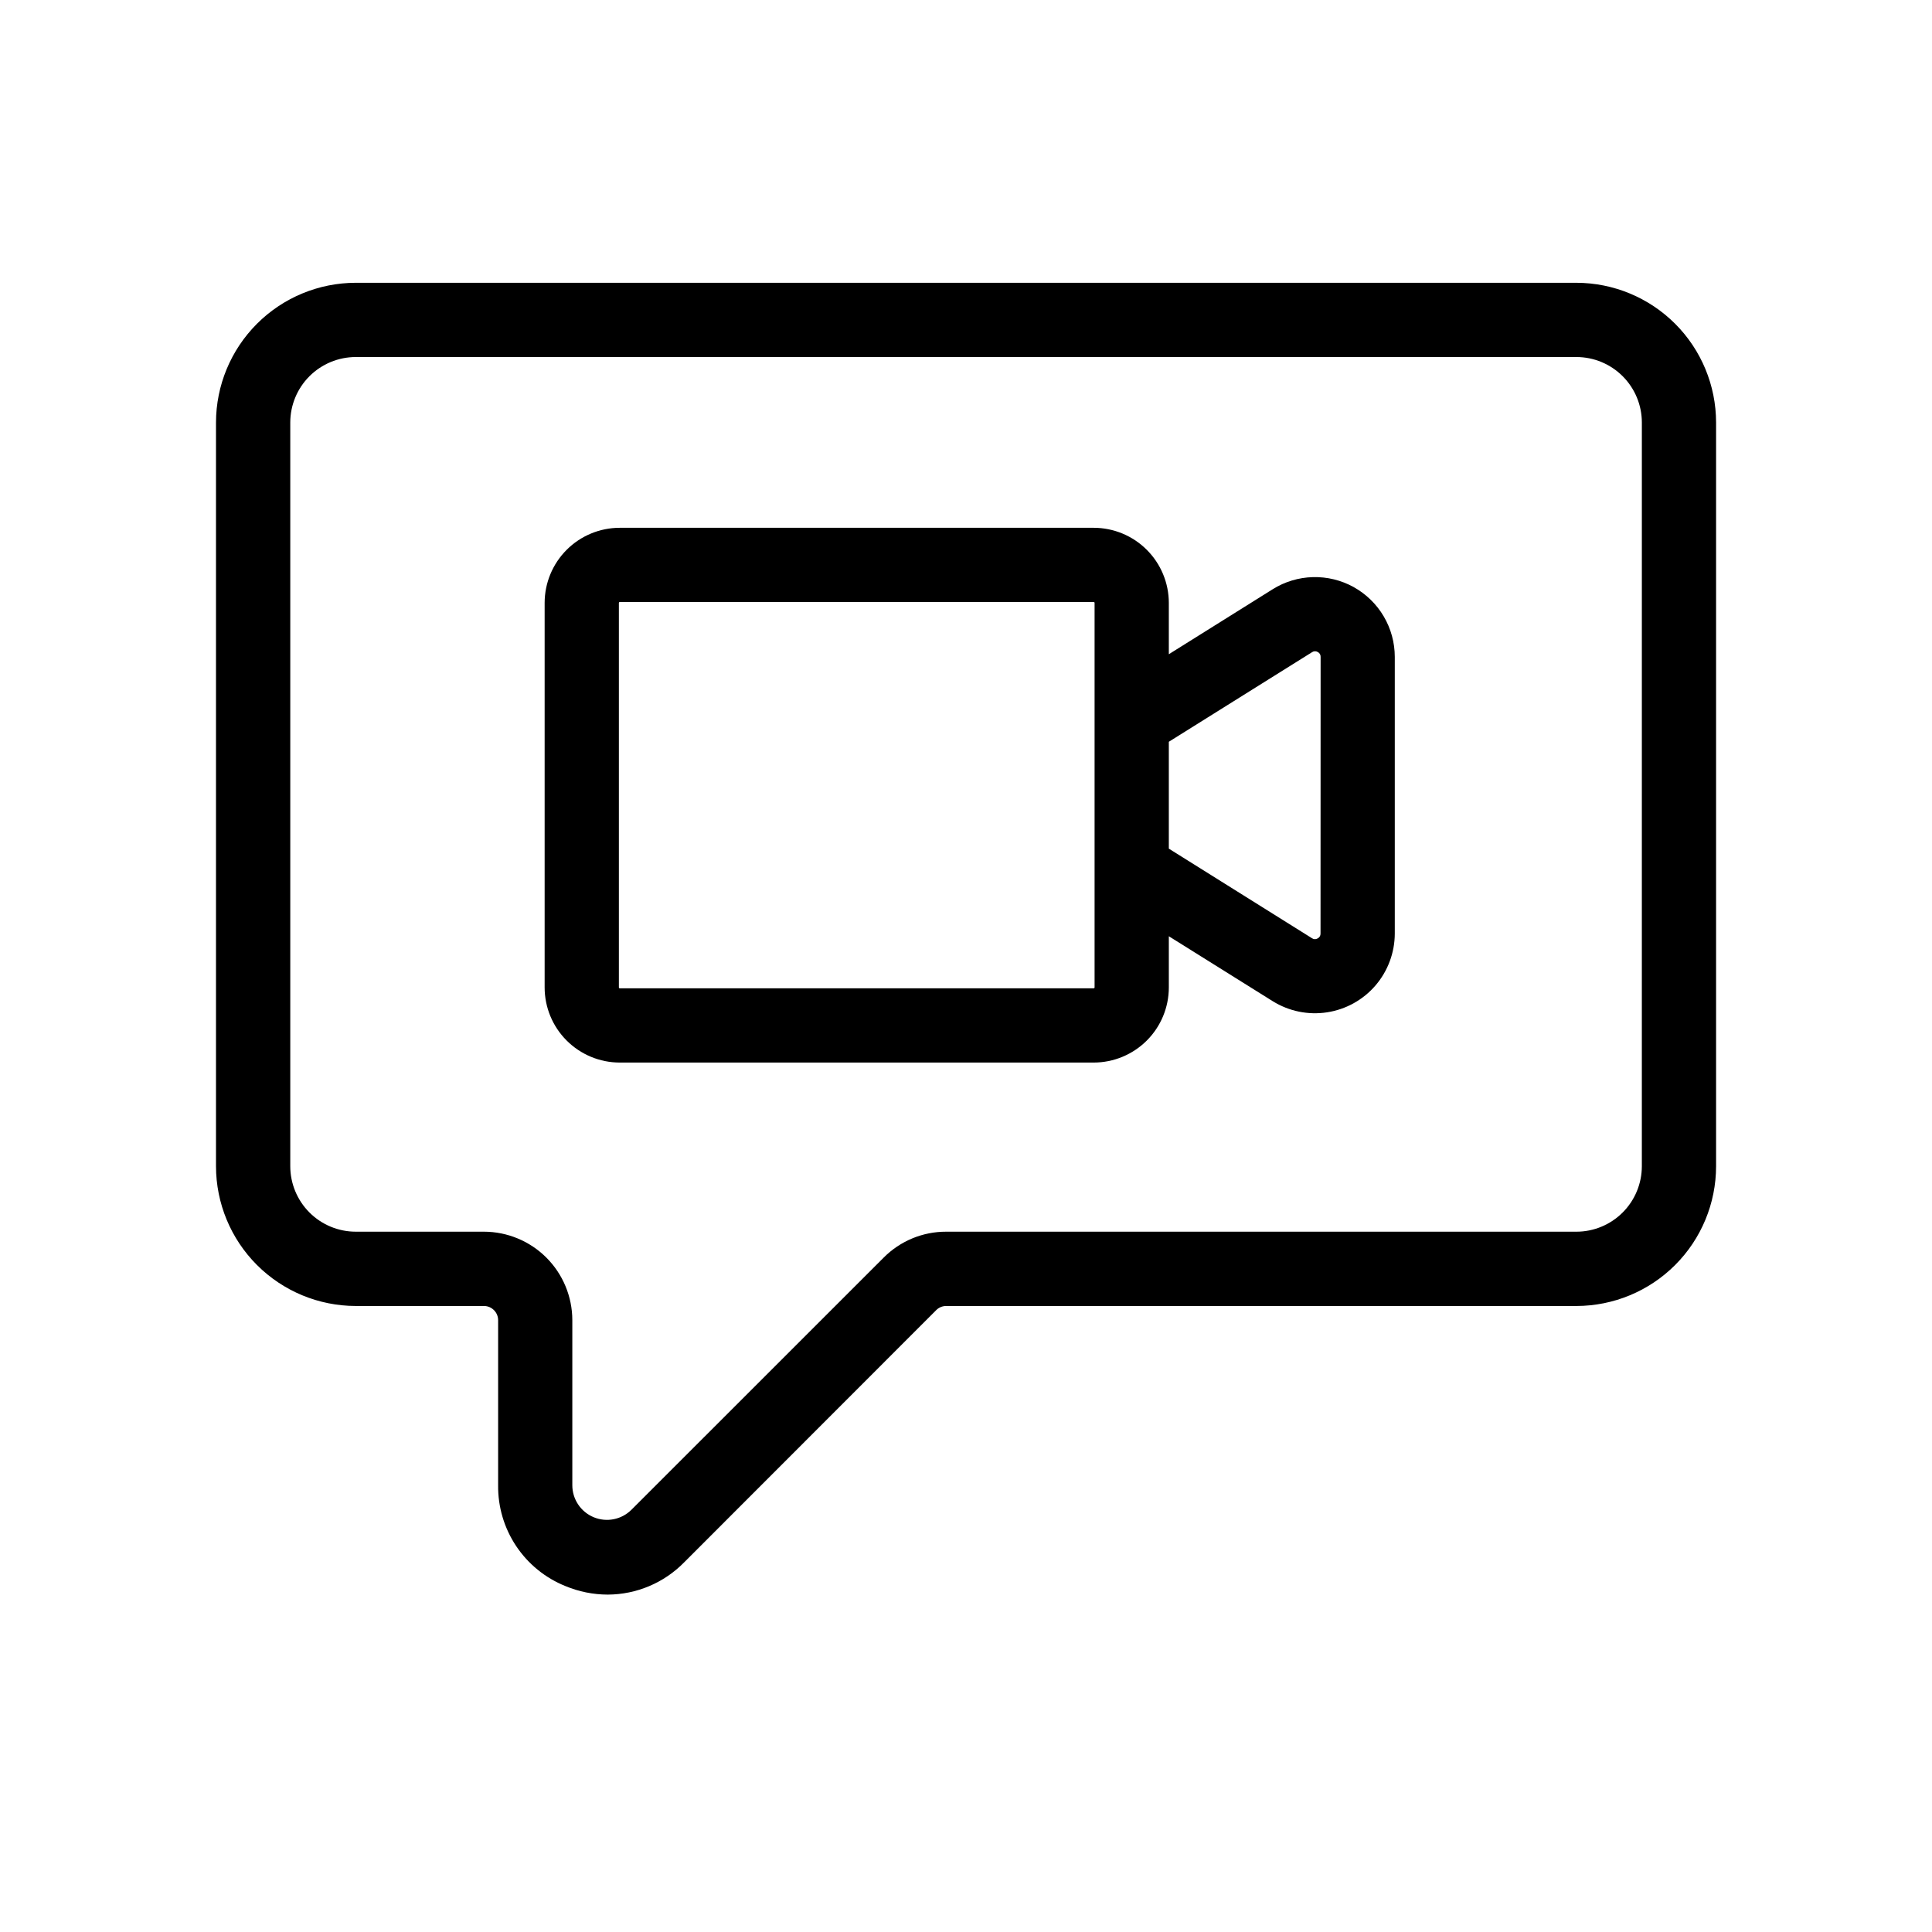
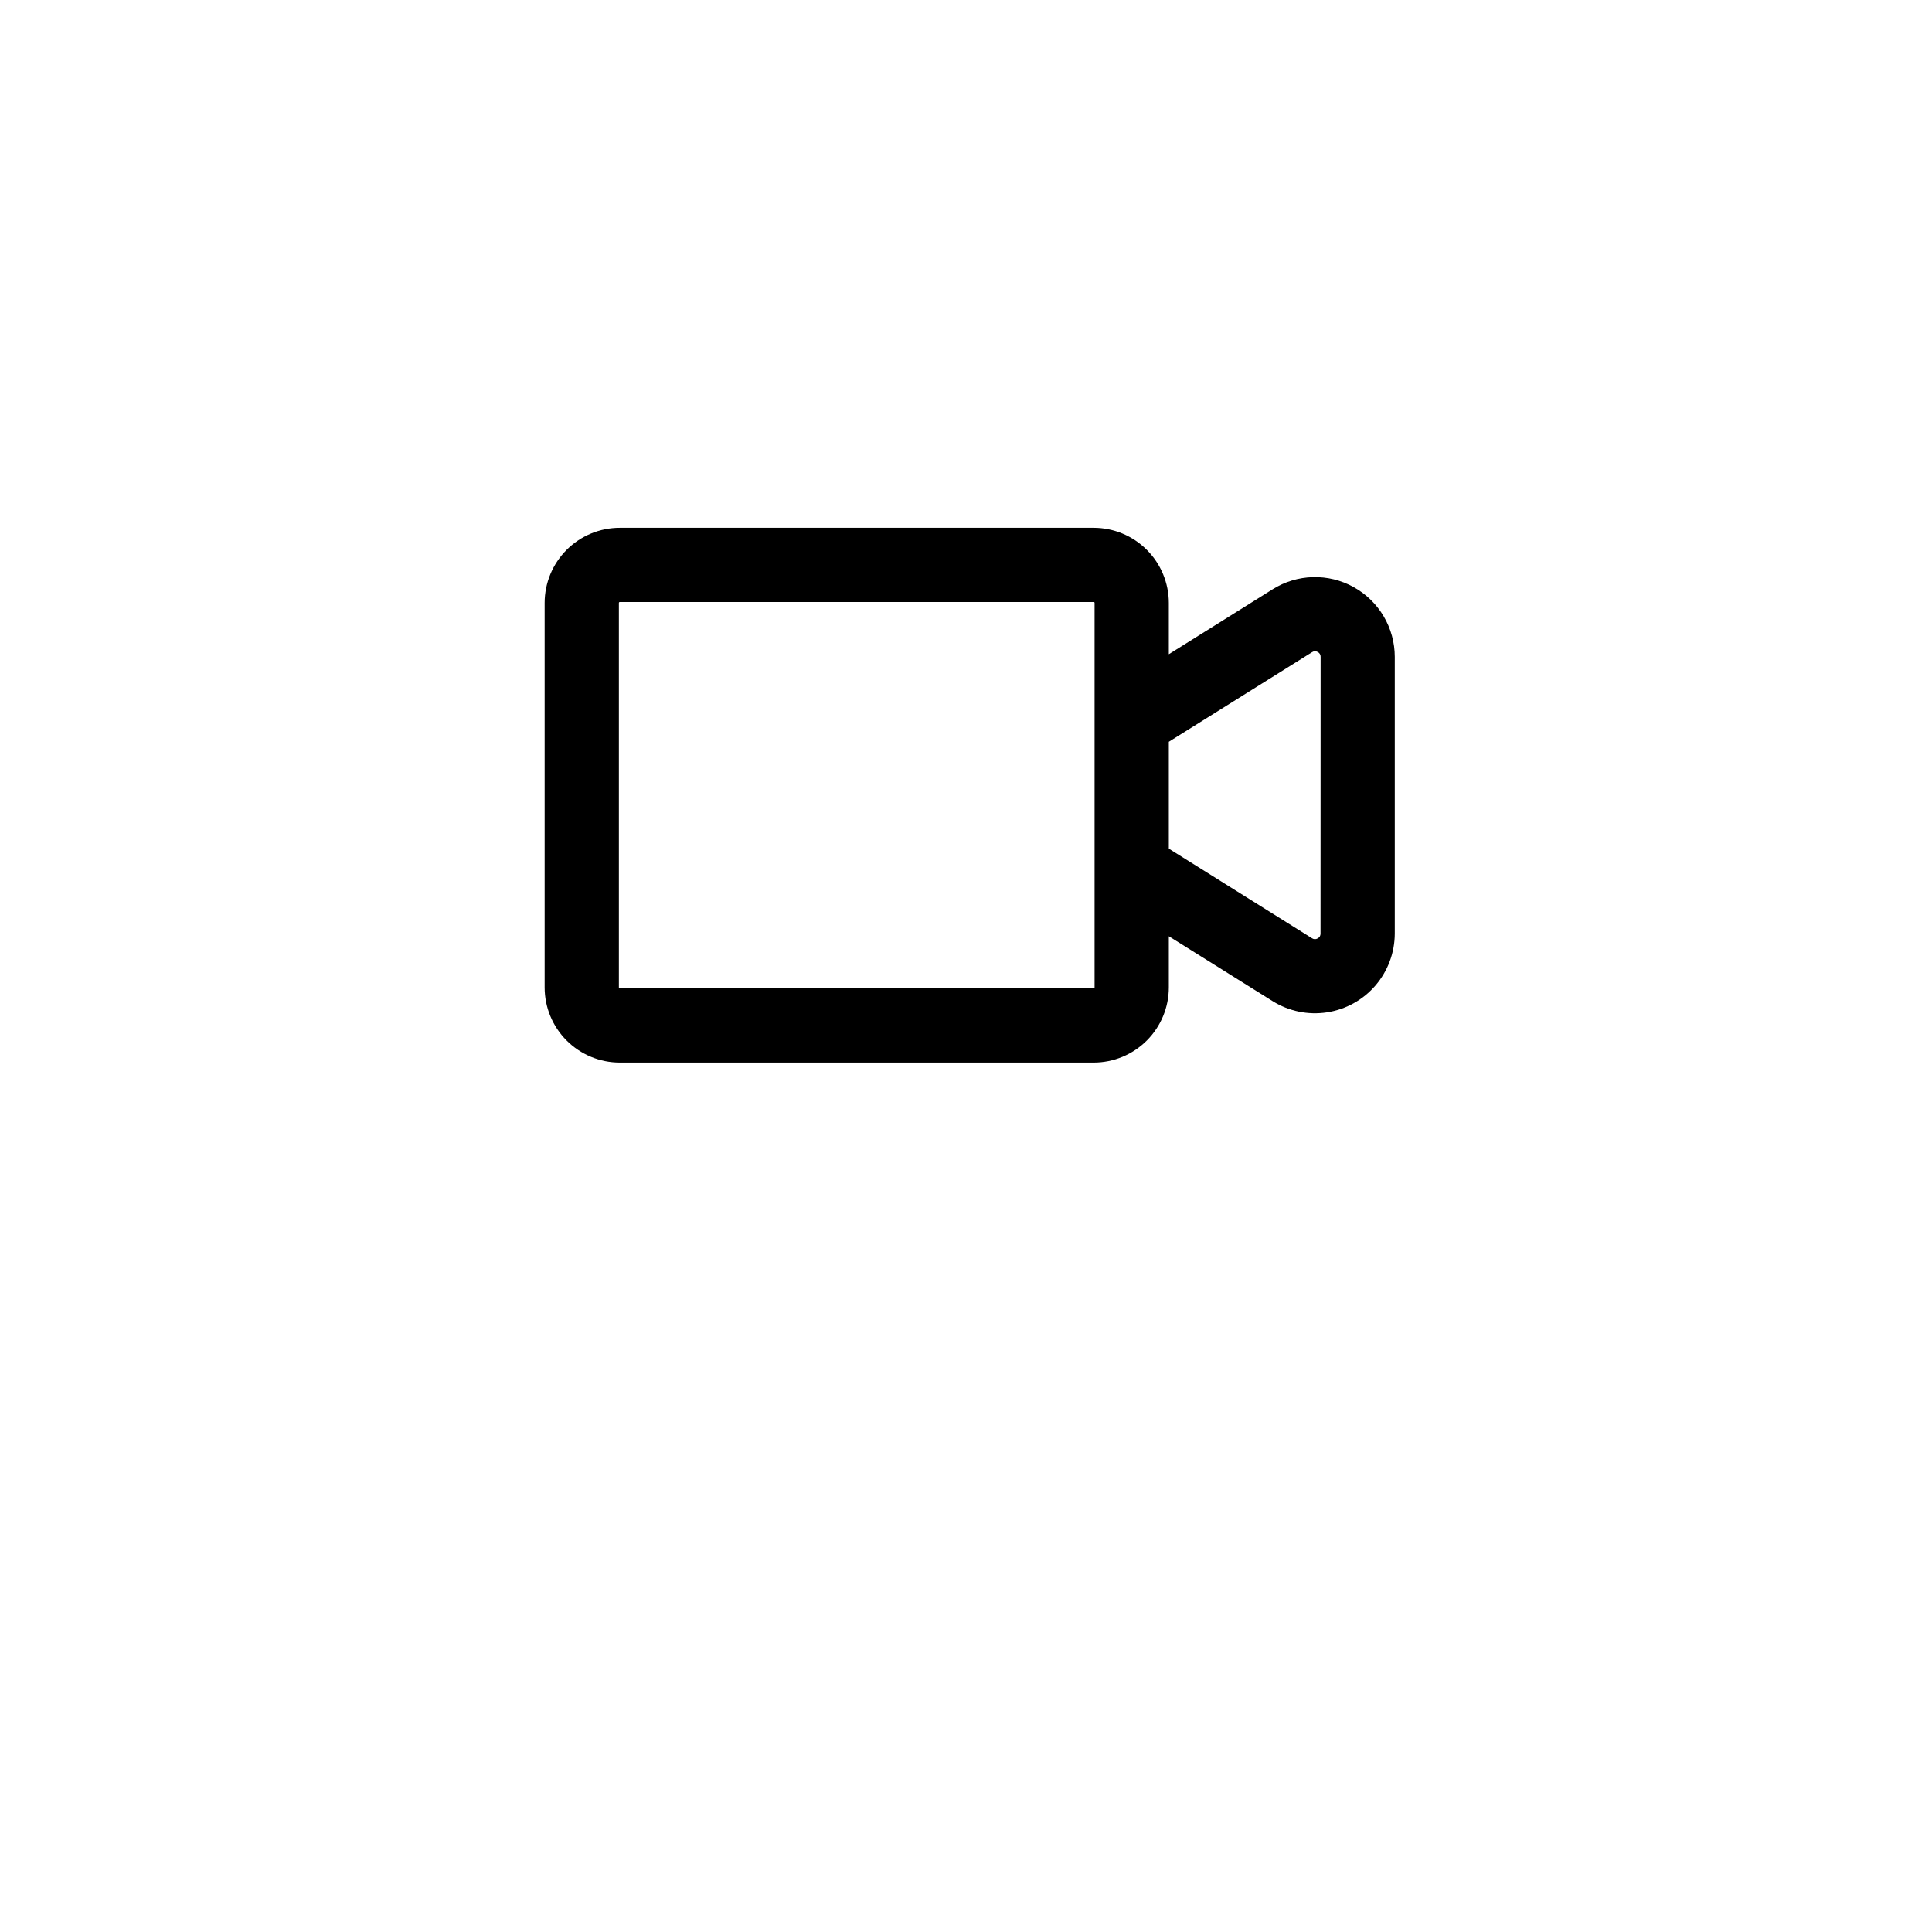
<svg xmlns="http://www.w3.org/2000/svg" fill="#000000" width="800px" height="800px" version="1.1" viewBox="144 144 512 512">
  <g>
    <path d="m502.74 299.58c-3.305-1.824-7.031-2.738-10.805-2.637-3.773 0.098-7.449 1.203-10.648 3.203l-27.535 17.23v-13.605c-0.008-5.277-2.106-10.332-5.84-14.066-3.731-3.731-8.789-5.828-14.066-5.836h-125.61c-5.277 0.004-10.336 2.106-14.066 5.836s-5.832 8.789-5.836 14.066v101.91c0.004 5.277 2.102 10.34 5.836 14.07 3.731 3.731 8.789 5.832 14.066 5.836h125.61c5.277-0.008 10.34-2.106 14.07-5.836 3.731-3.734 5.832-8.793 5.836-14.07v-13.566l27.531 17.211h0.004c4.285 2.668 9.387 3.715 14.379 2.953 4.996-0.762 9.551-3.285 12.844-7.113 3.293-3.832 5.109-8.711 5.121-13.762v-73.328c-0.004-3.773-1.012-7.477-2.93-10.73-1.914-3.25-4.664-5.93-7.961-7.762zm-68.664 106.1c0 0.125-0.102 0.227-0.23 0.227h-125.61c-0.125 0-0.227-0.102-0.227-0.227v-101.91c0-0.125 0.102-0.227 0.227-0.227h125.61c0.129 0 0.23 0.102 0.23 0.227zm59.879-14.277h-0.004c0.027 0.539-0.27 1.039-0.75 1.281-0.465 0.289-1.062 0.273-1.512-0.043l-37.938-23.742v-28.32l37.961-23.746h0.004c0.449-0.309 1.043-0.324 1.508-0.039 0.484 0.242 0.777 0.742 0.754 1.281z" />
-     <path d="m561.77 218.94h-323.5c-9.82 0.016-19.23 3.918-26.172 10.863-6.941 6.941-10.844 16.352-10.855 26.168v197.1c0.012 9.816 3.914 19.227 10.855 26.168 6.941 6.941 16.352 10.848 26.172 10.859h33.98c2.07 0.004 3.75 1.68 3.758 3.75v43.77c-0.062 5.731 1.602 11.344 4.781 16.105 3.18 4.766 7.727 8.461 13.039 10.598 3.555 1.484 7.371 2.254 11.227 2.262 7.609-0.023 14.898-3.094 20.23-8.523l66.824-66.867c0.699-0.707 1.652-1.098 2.648-1.094h167.01c9.812-0.012 19.223-3.918 26.164-10.859 6.938-6.941 10.84-16.355 10.848-26.168v-197.1c-0.008-9.816-3.91-19.227-10.848-26.168-6.941-6.941-16.352-10.848-26.164-10.863zm17.336 234.12v0.004c-0.004 4.598-1.832 9.008-5.082 12.258-3.25 3.254-7.656 5.086-12.254 5.09h-167.01c-6.219-0.02-12.188 2.453-16.57 6.859l-66.836 66.816c-2.629 2.629-6.578 3.418-10.016 1.996-3.434-1.422-5.672-4.773-5.668-8.492v-43.75c-0.012-6.211-2.484-12.168-6.875-16.559-4.394-4.391-10.352-6.863-16.562-6.871h-33.961c-4.602-0.004-9.012-1.836-12.262-5.086-3.25-3.254-5.082-7.664-5.086-12.262v-197.1c0.008-4.598 1.836-9.008 5.086-12.258 3.254-3.25 7.66-5.082 12.262-5.086h323.5c4.598 0.004 9.004 1.836 12.254 5.086 3.25 3.254 5.078 7.66 5.082 12.258z" />
  </g>
</svg>